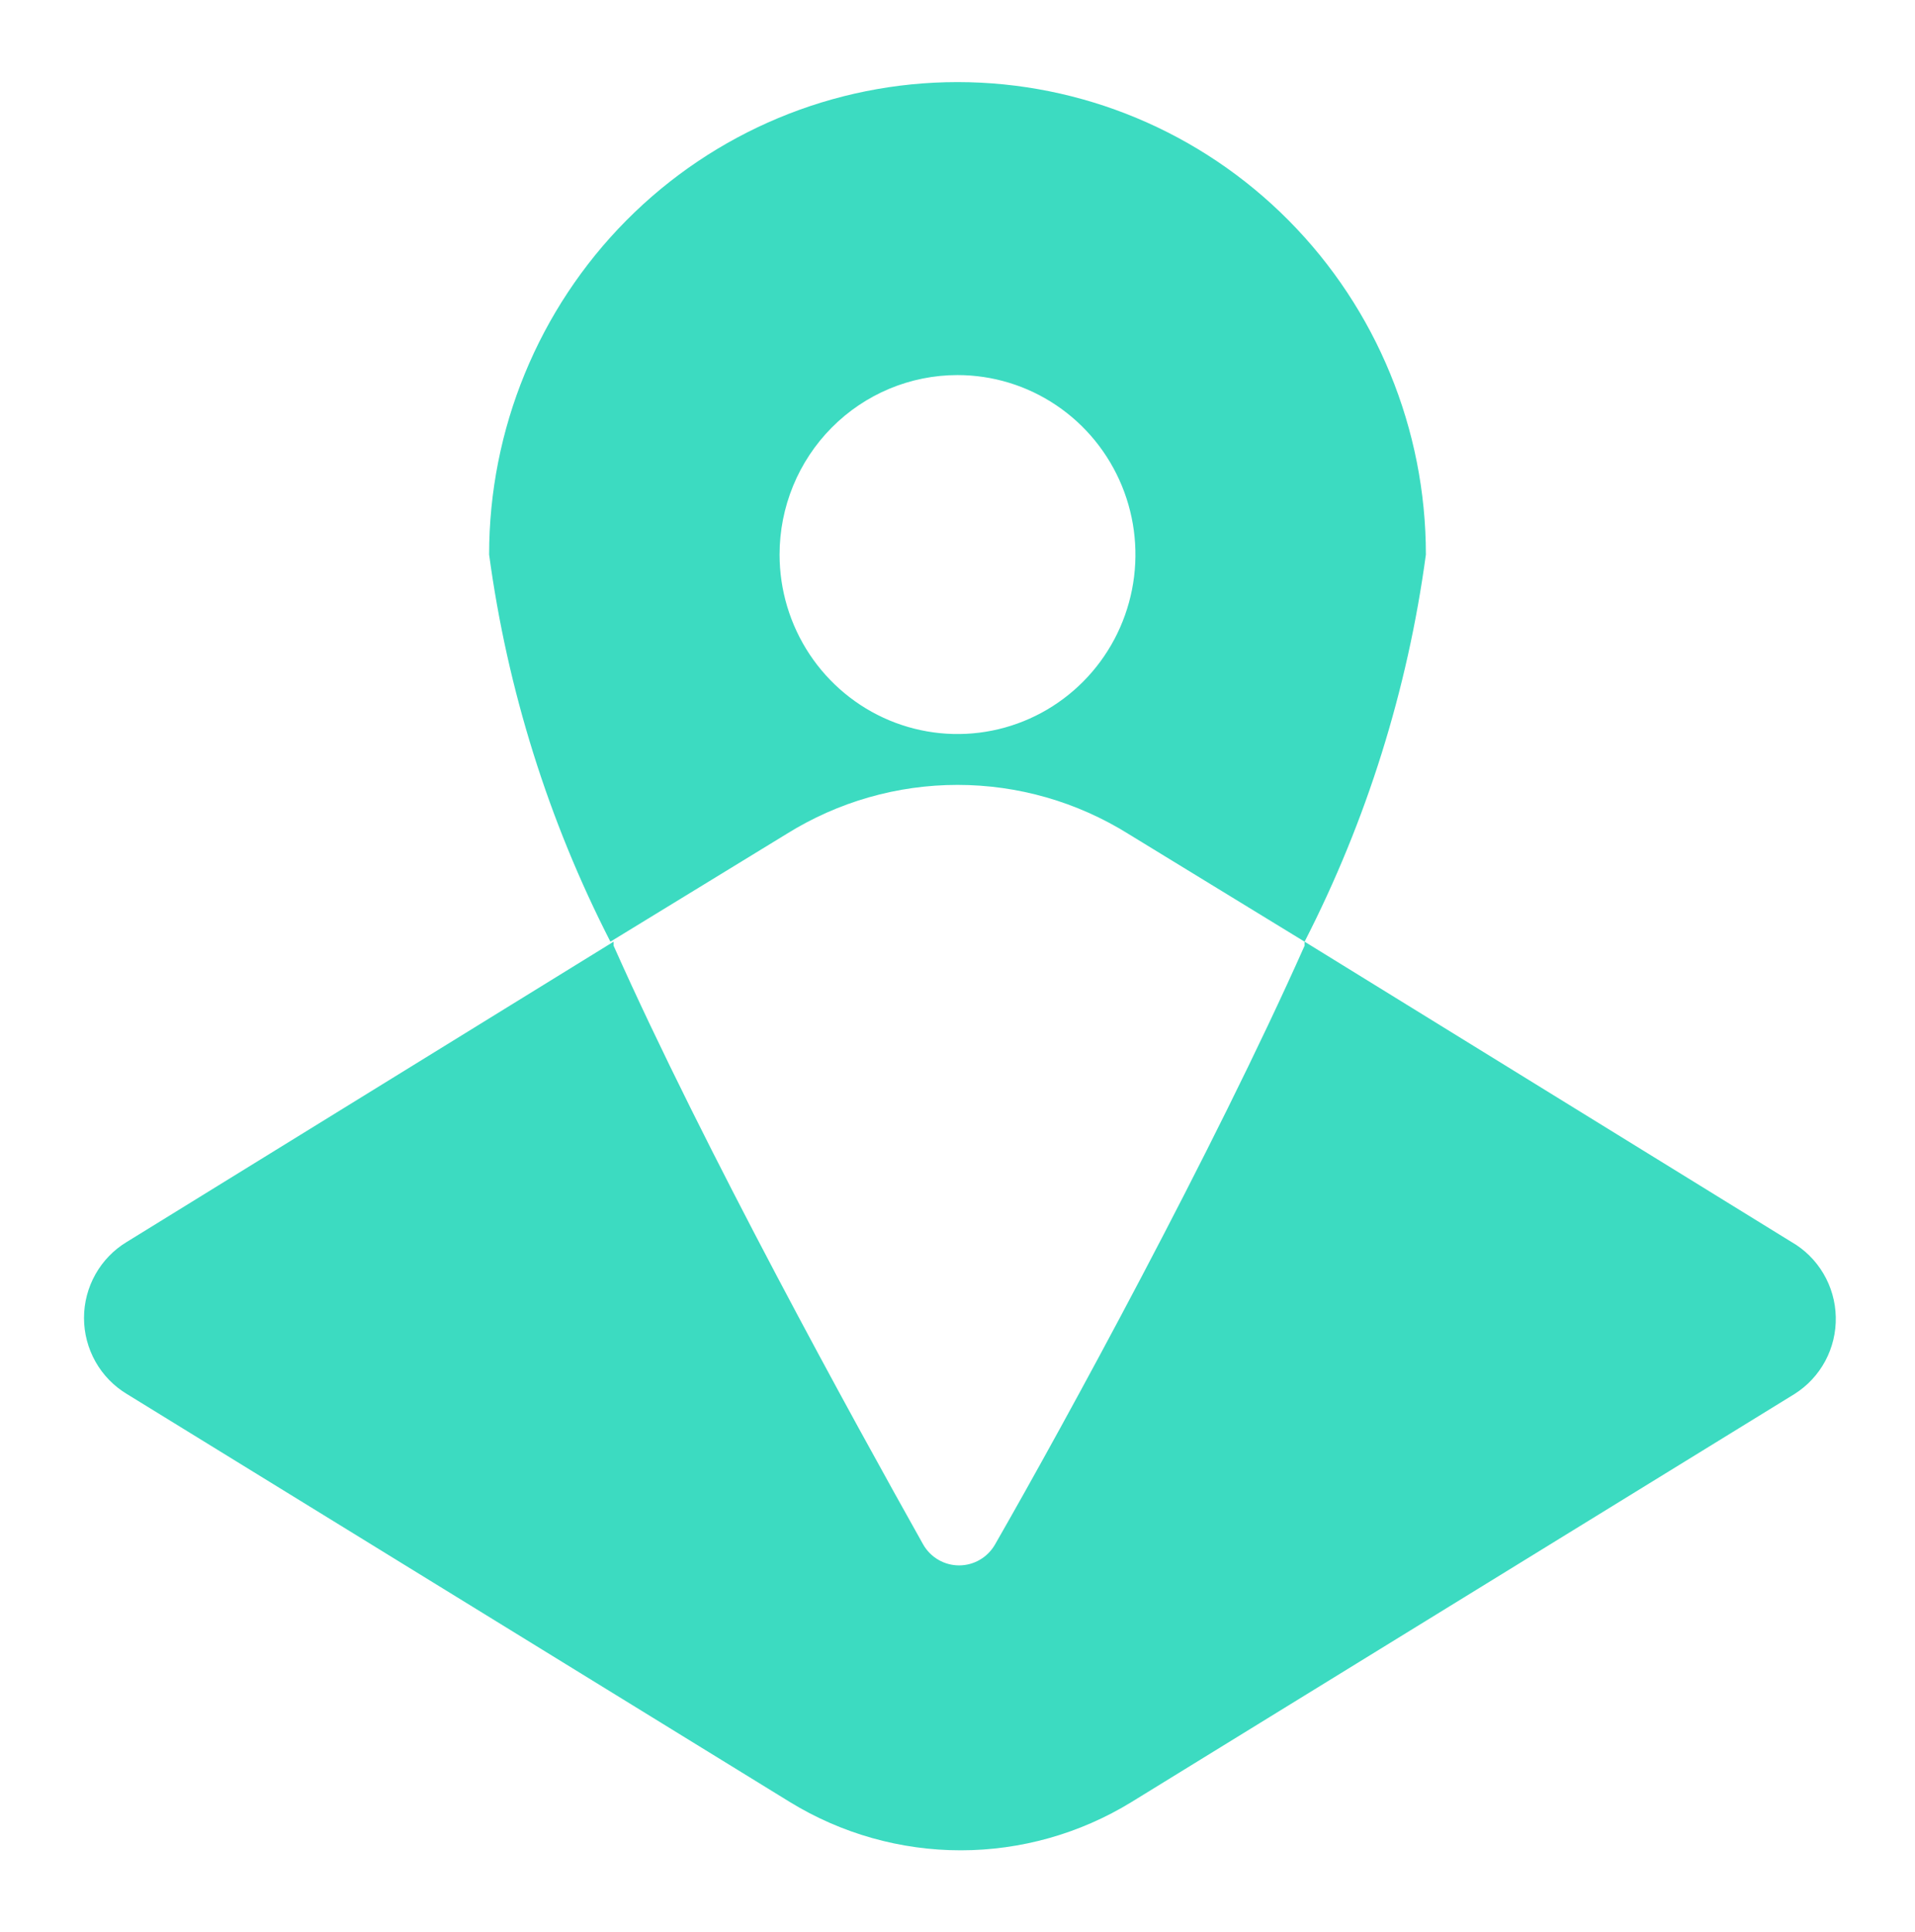
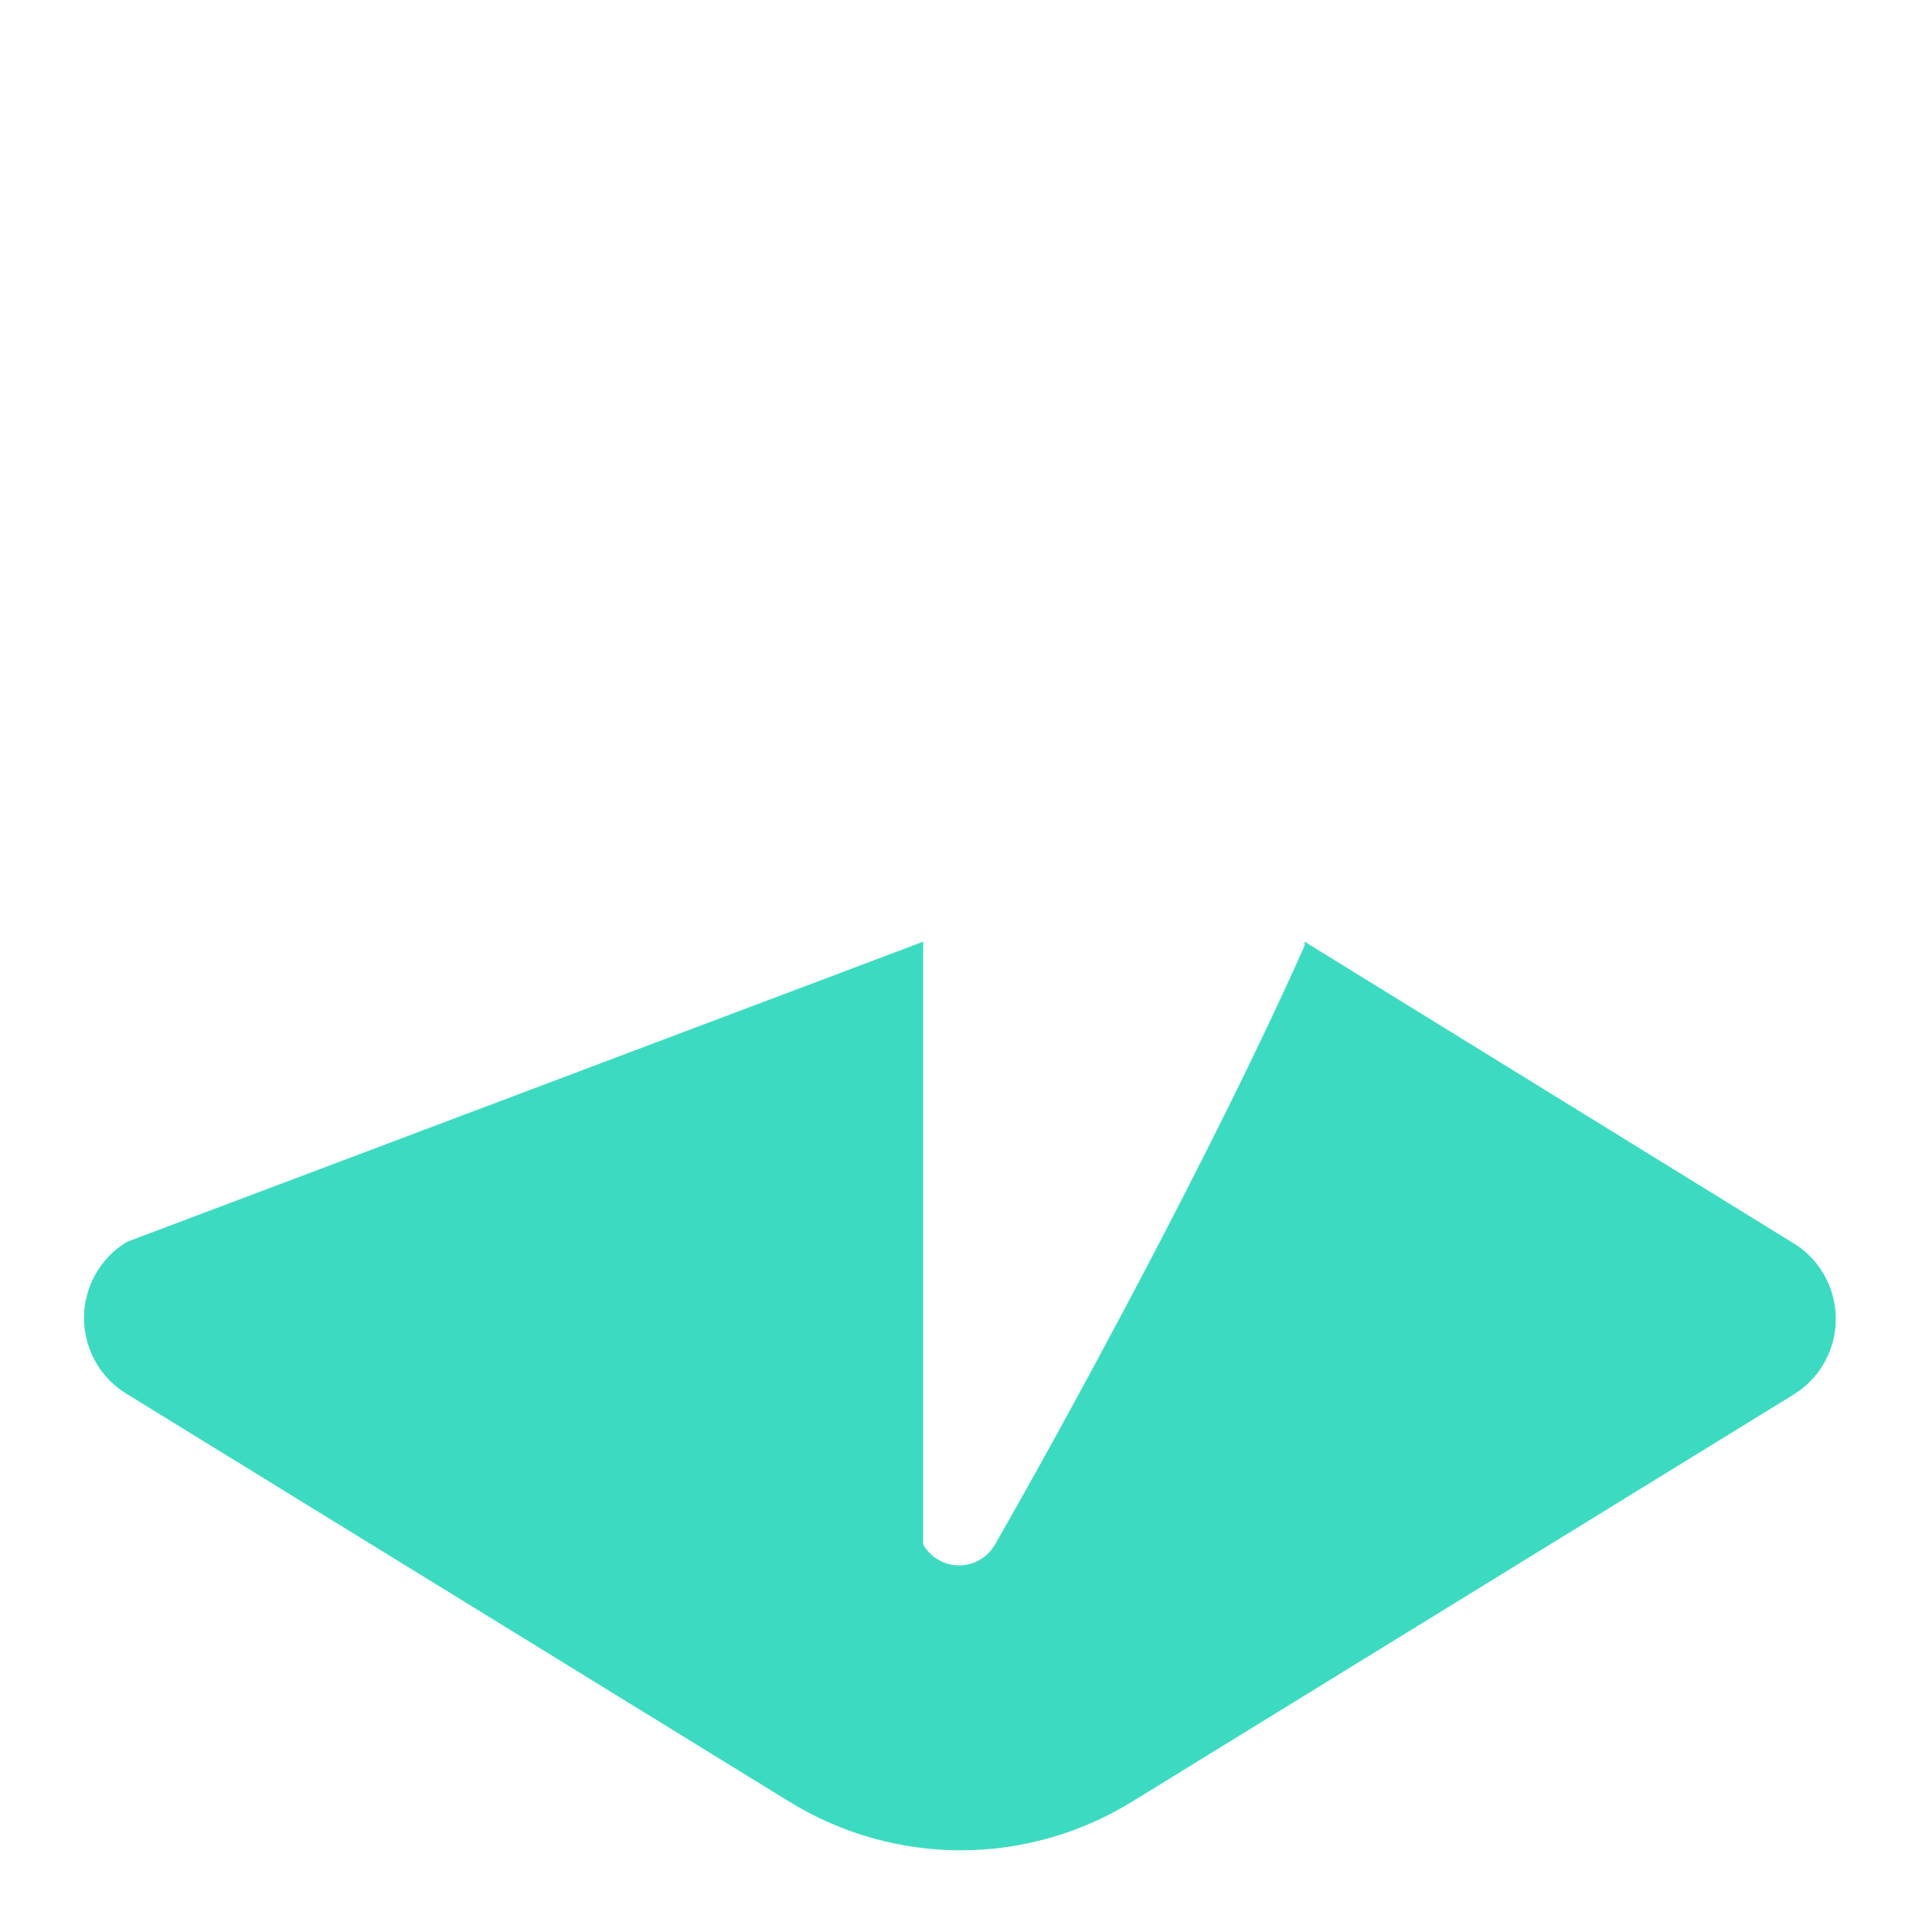
<svg xmlns="http://www.w3.org/2000/svg" width="116" height="117" viewBox="0 0 116 117" fill="none">
-   <path d="M108.508 75.221L79.025 57.037V57.281C73.515 69.663 64.525 86.141 60.272 93.551C60.051 93.936 59.733 94.255 59.352 94.477C58.97 94.699 58.537 94.816 58.096 94.816C57.656 94.816 57.223 94.699 56.841 94.477C56.459 94.255 56.142 93.936 55.922 93.551C51.765 86.141 42.678 69.663 37.168 57.281V57.037L7.685 75.221C6.894 75.696 6.239 76.371 5.784 77.178C5.329 77.986 5.089 78.899 5.089 79.828C5.089 80.757 5.329 81.669 5.784 82.477C6.239 83.285 6.894 83.959 7.685 84.435L47.85 109.151C50.967 111.062 54.545 112.073 58.193 112.073C61.841 112.073 65.419 111.062 68.537 109.151L108.701 84.435C109.483 83.942 110.124 83.254 110.563 82.437C111.001 81.62 111.221 80.701 111.201 79.772C111.182 78.843 110.923 77.935 110.451 77.138C109.979 76.34 109.31 75.679 108.508 75.221Z" fill="#3CDBC1" />
-   <path d="M68.343 50.505L79.025 57.038C82.783 49.702 85.268 41.771 86.372 33.589C86.372 25.999 83.383 18.721 78.062 13.354C72.741 7.988 65.525 4.973 58 4.973C50.475 4.973 43.259 7.988 37.938 13.354C32.618 18.721 29.628 25.999 29.628 33.589C30.733 41.771 33.217 49.702 36.975 57.038L47.657 50.505C50.765 48.567 54.346 47.541 58 47.541C61.654 47.541 65.236 48.567 68.343 50.505ZM58 22.718C60.132 22.718 62.216 23.355 63.988 24.55C65.761 25.744 67.142 27.442 67.958 29.429C68.774 31.415 68.987 33.601 68.571 35.71C68.155 37.819 67.129 39.756 65.621 41.276C64.114 42.796 62.194 43.832 60.103 44.251C58.012 44.671 55.845 44.455 53.875 43.633C51.906 42.81 50.223 41.416 49.038 39.629C47.854 37.841 47.222 35.739 47.222 33.589C47.222 32.161 47.501 30.748 48.042 29.429C48.584 28.11 49.378 26.911 50.379 25.902C52.4 23.863 55.142 22.718 58 22.718Z" fill="#3CDBC1" />
+   <path d="M108.508 75.221L79.025 57.037V57.281C73.515 69.663 64.525 86.141 60.272 93.551C60.051 93.936 59.733 94.255 59.352 94.477C58.97 94.699 58.537 94.816 58.096 94.816C57.656 94.816 57.223 94.699 56.841 94.477C56.459 94.255 56.142 93.936 55.922 93.551V57.037L7.685 75.221C6.894 75.696 6.239 76.371 5.784 77.178C5.329 77.986 5.089 78.899 5.089 79.828C5.089 80.757 5.329 81.669 5.784 82.477C6.239 83.285 6.894 83.959 7.685 84.435L47.85 109.151C50.967 111.062 54.545 112.073 58.193 112.073C61.841 112.073 65.419 111.062 68.537 109.151L108.701 84.435C109.483 83.942 110.124 83.254 110.563 82.437C111.001 81.62 111.221 80.701 111.201 79.772C111.182 78.843 110.923 77.935 110.451 77.138C109.979 76.34 109.31 75.679 108.508 75.221Z" fill="#3CDBC1" />
</svg>